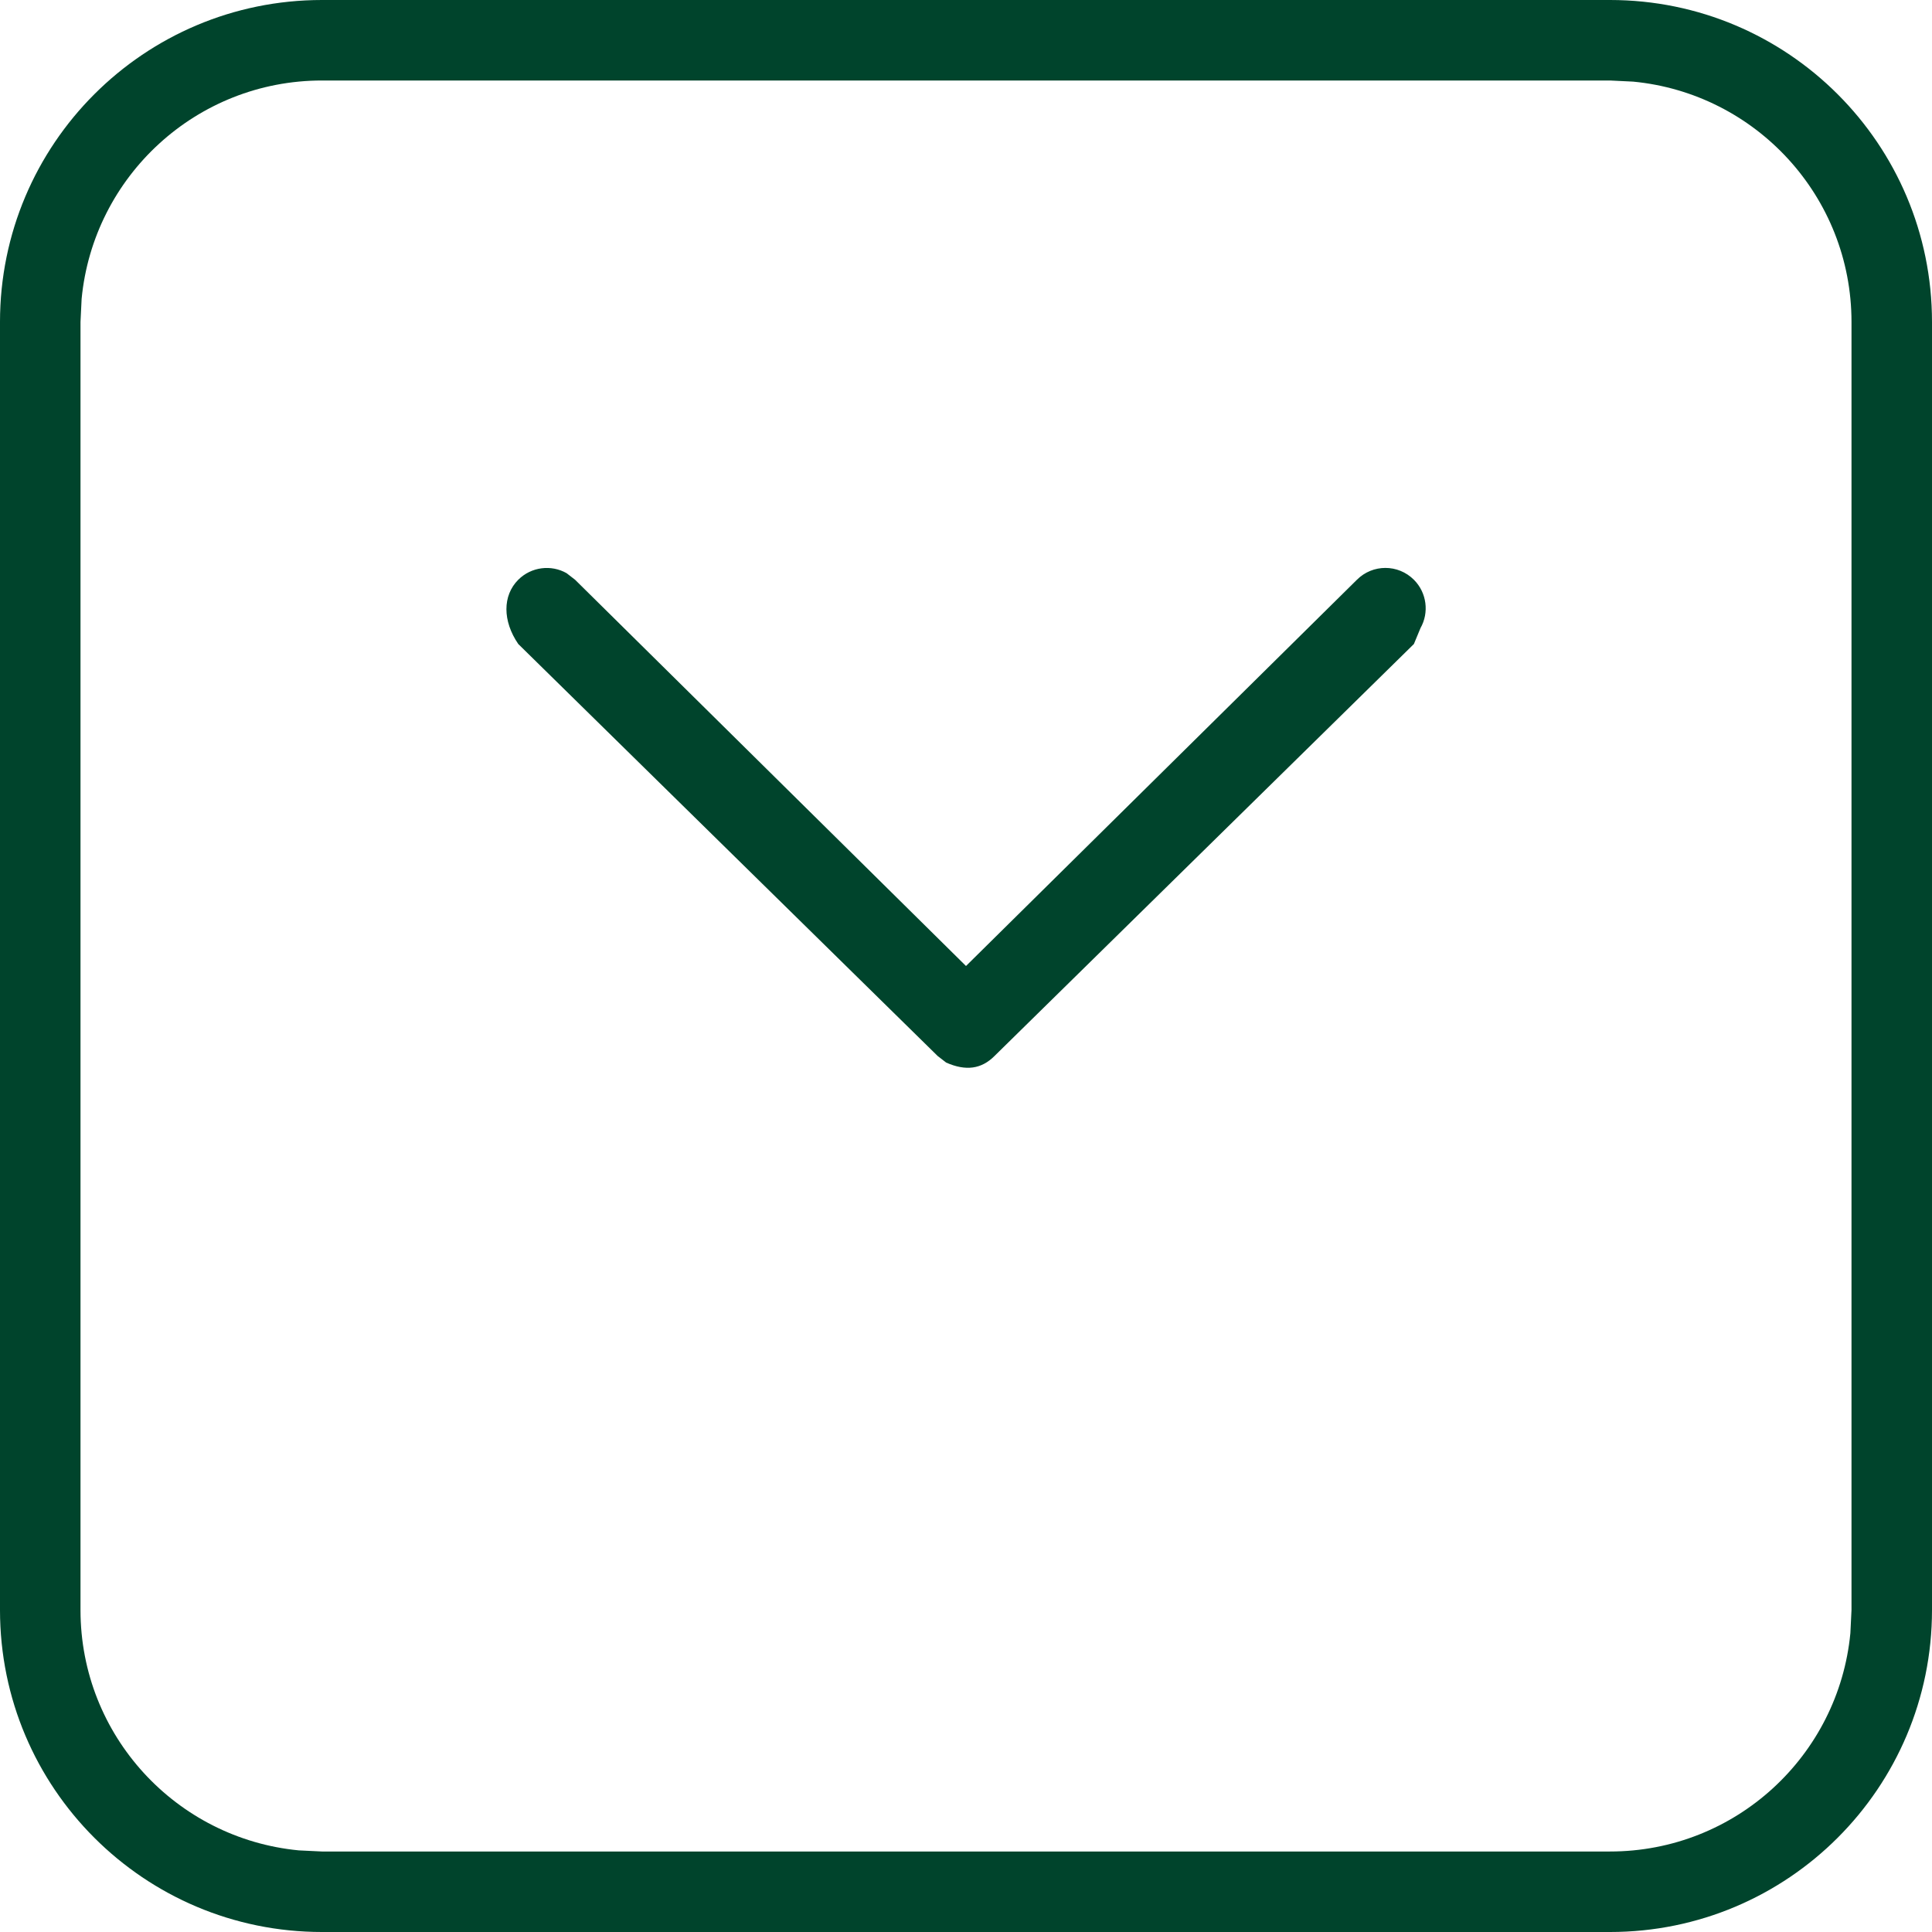
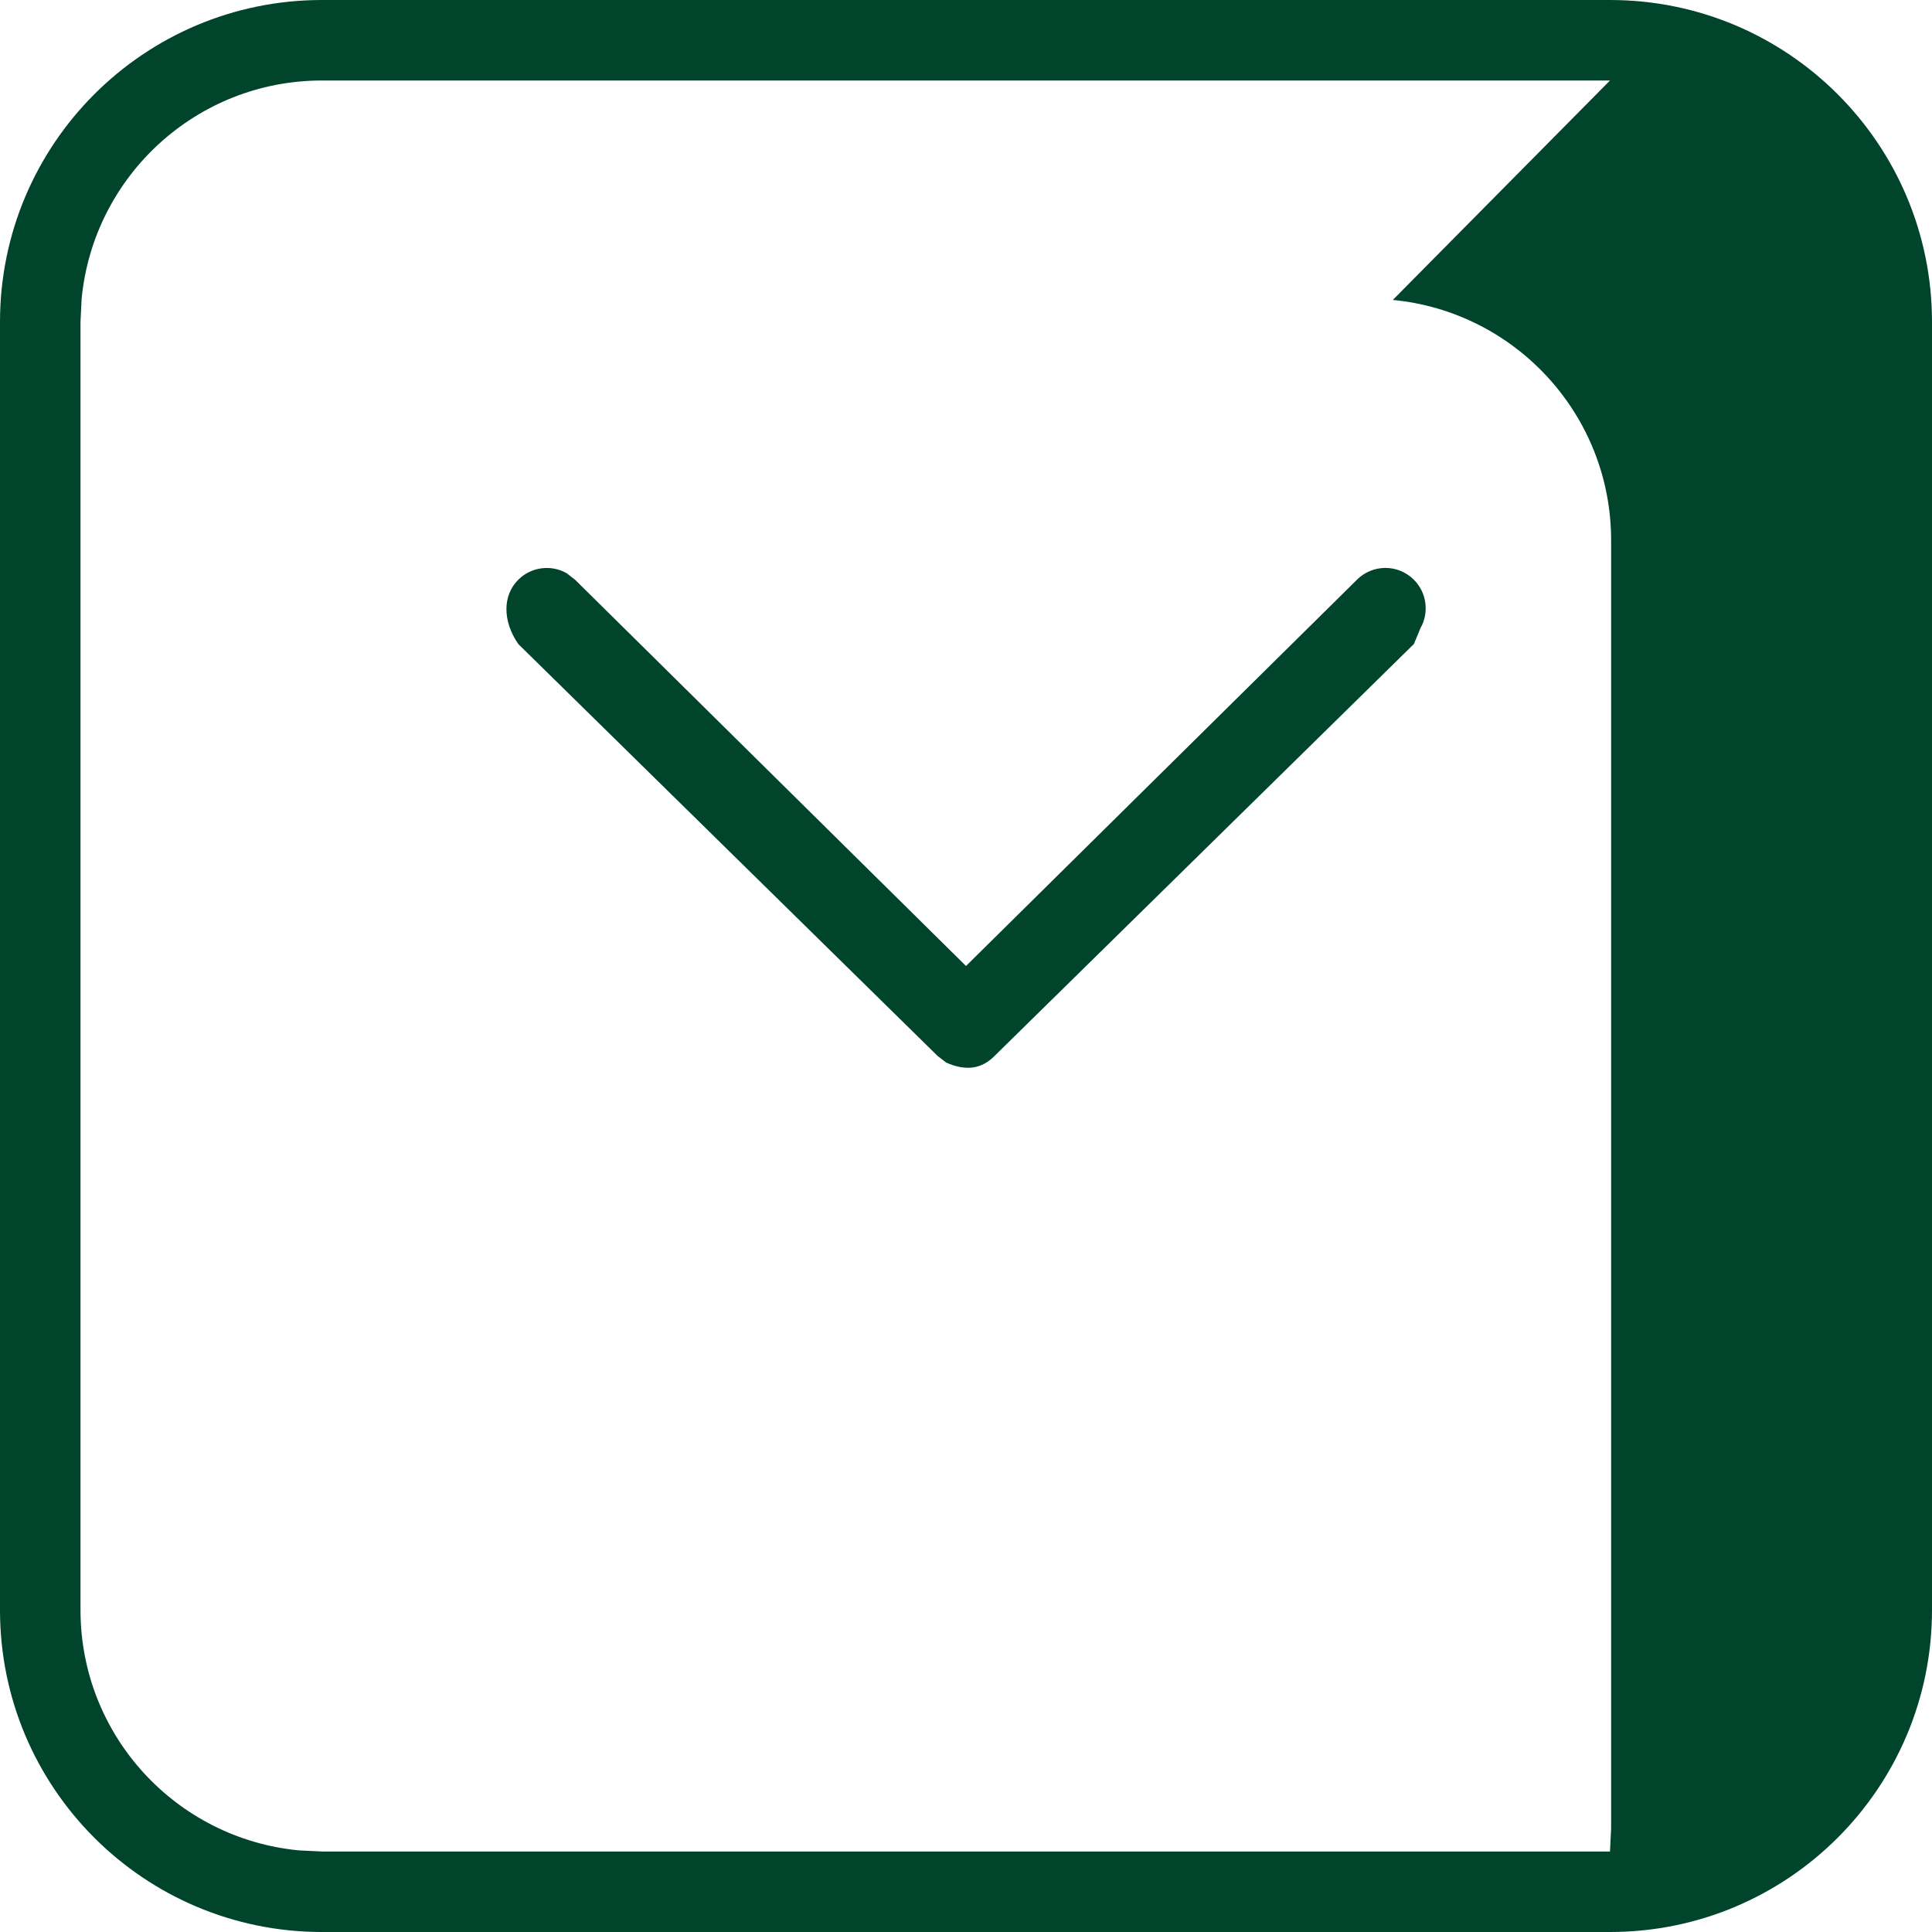
<svg xmlns="http://www.w3.org/2000/svg" id="SVGDoc" width="12" height="12" version="1.1" viewBox="0 0 12 12">
  <defs />
  <desc>Generated with Avocode.</desc>
  <g>
    <g>
      <title>Combined Shape</title>
-       <path d="M8.428,3.601c0.098,-0.098 0.256,-0.098 0.354,0c0.081,0.081 0.095,0.205 0.041,0.3l-0.041,0.099l-2.605,2.559c-0.081,0.081 -0.177,0.095 -0.3,0.041l-0.053,-0.041l-2.605,-2.559c-0.098,-0.143 -0.098,-0.301 0,-0.399c0.081,-0.081 0.205,-0.095 0.3,-0.041l0.053,0.041l2.428,2.399zM10,0c1.105,0 2,0.895 2,2v8c0,1.105 -0.895,2 -2,2h-8c-1.105,0 -2,-0.895 -2,-2v-8c0,-1.105 0.895,-2 2,-2zM10,0.5h-8c-0.78,0 -1.42,0.595 -1.493,1.356l-0.007,0.144v8c0,0.78 0.595,1.42 1.356,1.493l0.144,0.007h8c0.78,0 1.42,-0.595 1.493,-1.356l0.007,-0.144v-8c0,-0.78 -0.595,-1.42 -1.356,-1.493z" fill="#00442c" fill-opacity="1" />
+       <path d="M8.428,3.601c0.098,-0.098 0.256,-0.098 0.354,0c0.081,0.081 0.095,0.205 0.041,0.3l-0.041,0.099l-2.605,2.559c-0.081,0.081 -0.177,0.095 -0.3,0.041l-0.053,-0.041l-2.605,-2.559c-0.098,-0.143 -0.098,-0.301 0,-0.399c0.081,-0.081 0.205,-0.095 0.3,-0.041l0.053,0.041l2.428,2.399zM10,0c1.105,0 2,0.895 2,2v8c0,1.105 -0.895,2 -2,2h-8c-1.105,0 -2,-0.895 -2,-2v-8c0,-1.105 0.895,-2 2,-2zM10,0.5h-8c-0.78,0 -1.42,0.595 -1.493,1.356l-0.007,0.144v8c0,0.78 0.595,1.42 1.356,1.493l0.144,0.007h8l0.007,-0.144v-8c0,-0.78 -0.595,-1.42 -1.356,-1.493z" fill="#00442c" fill-opacity="1" />
    </g>
  </g>
</svg>